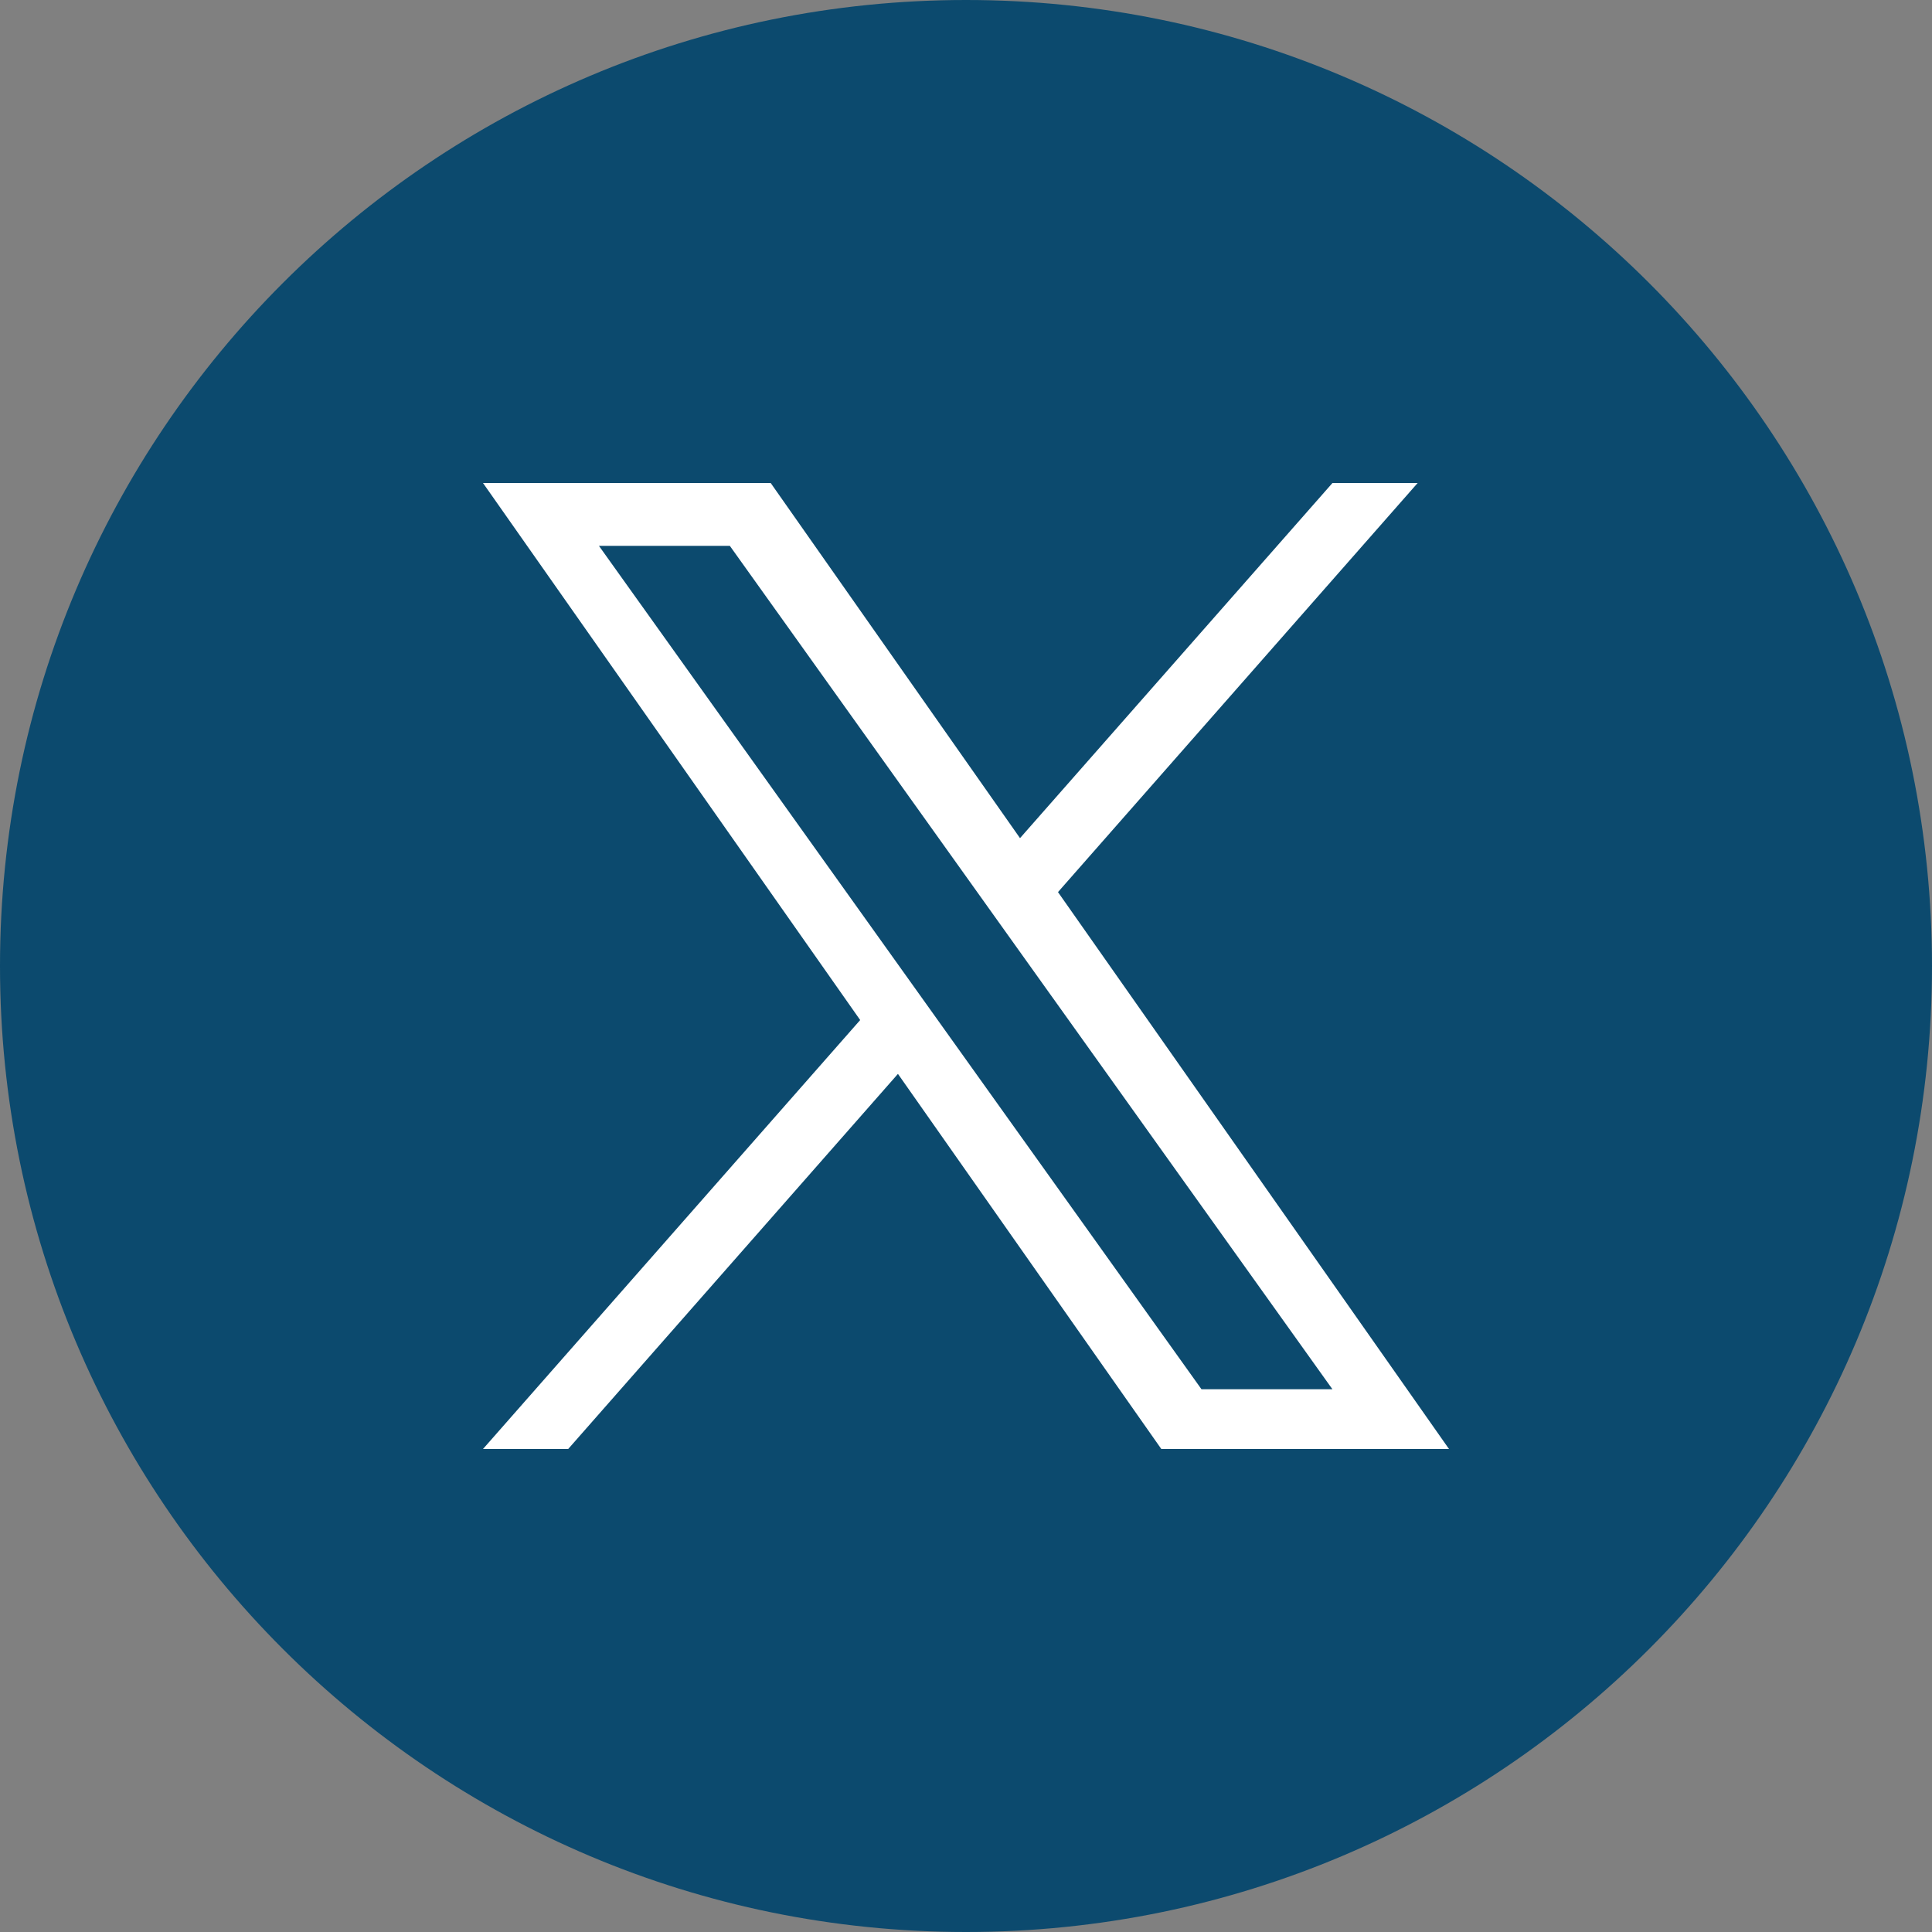
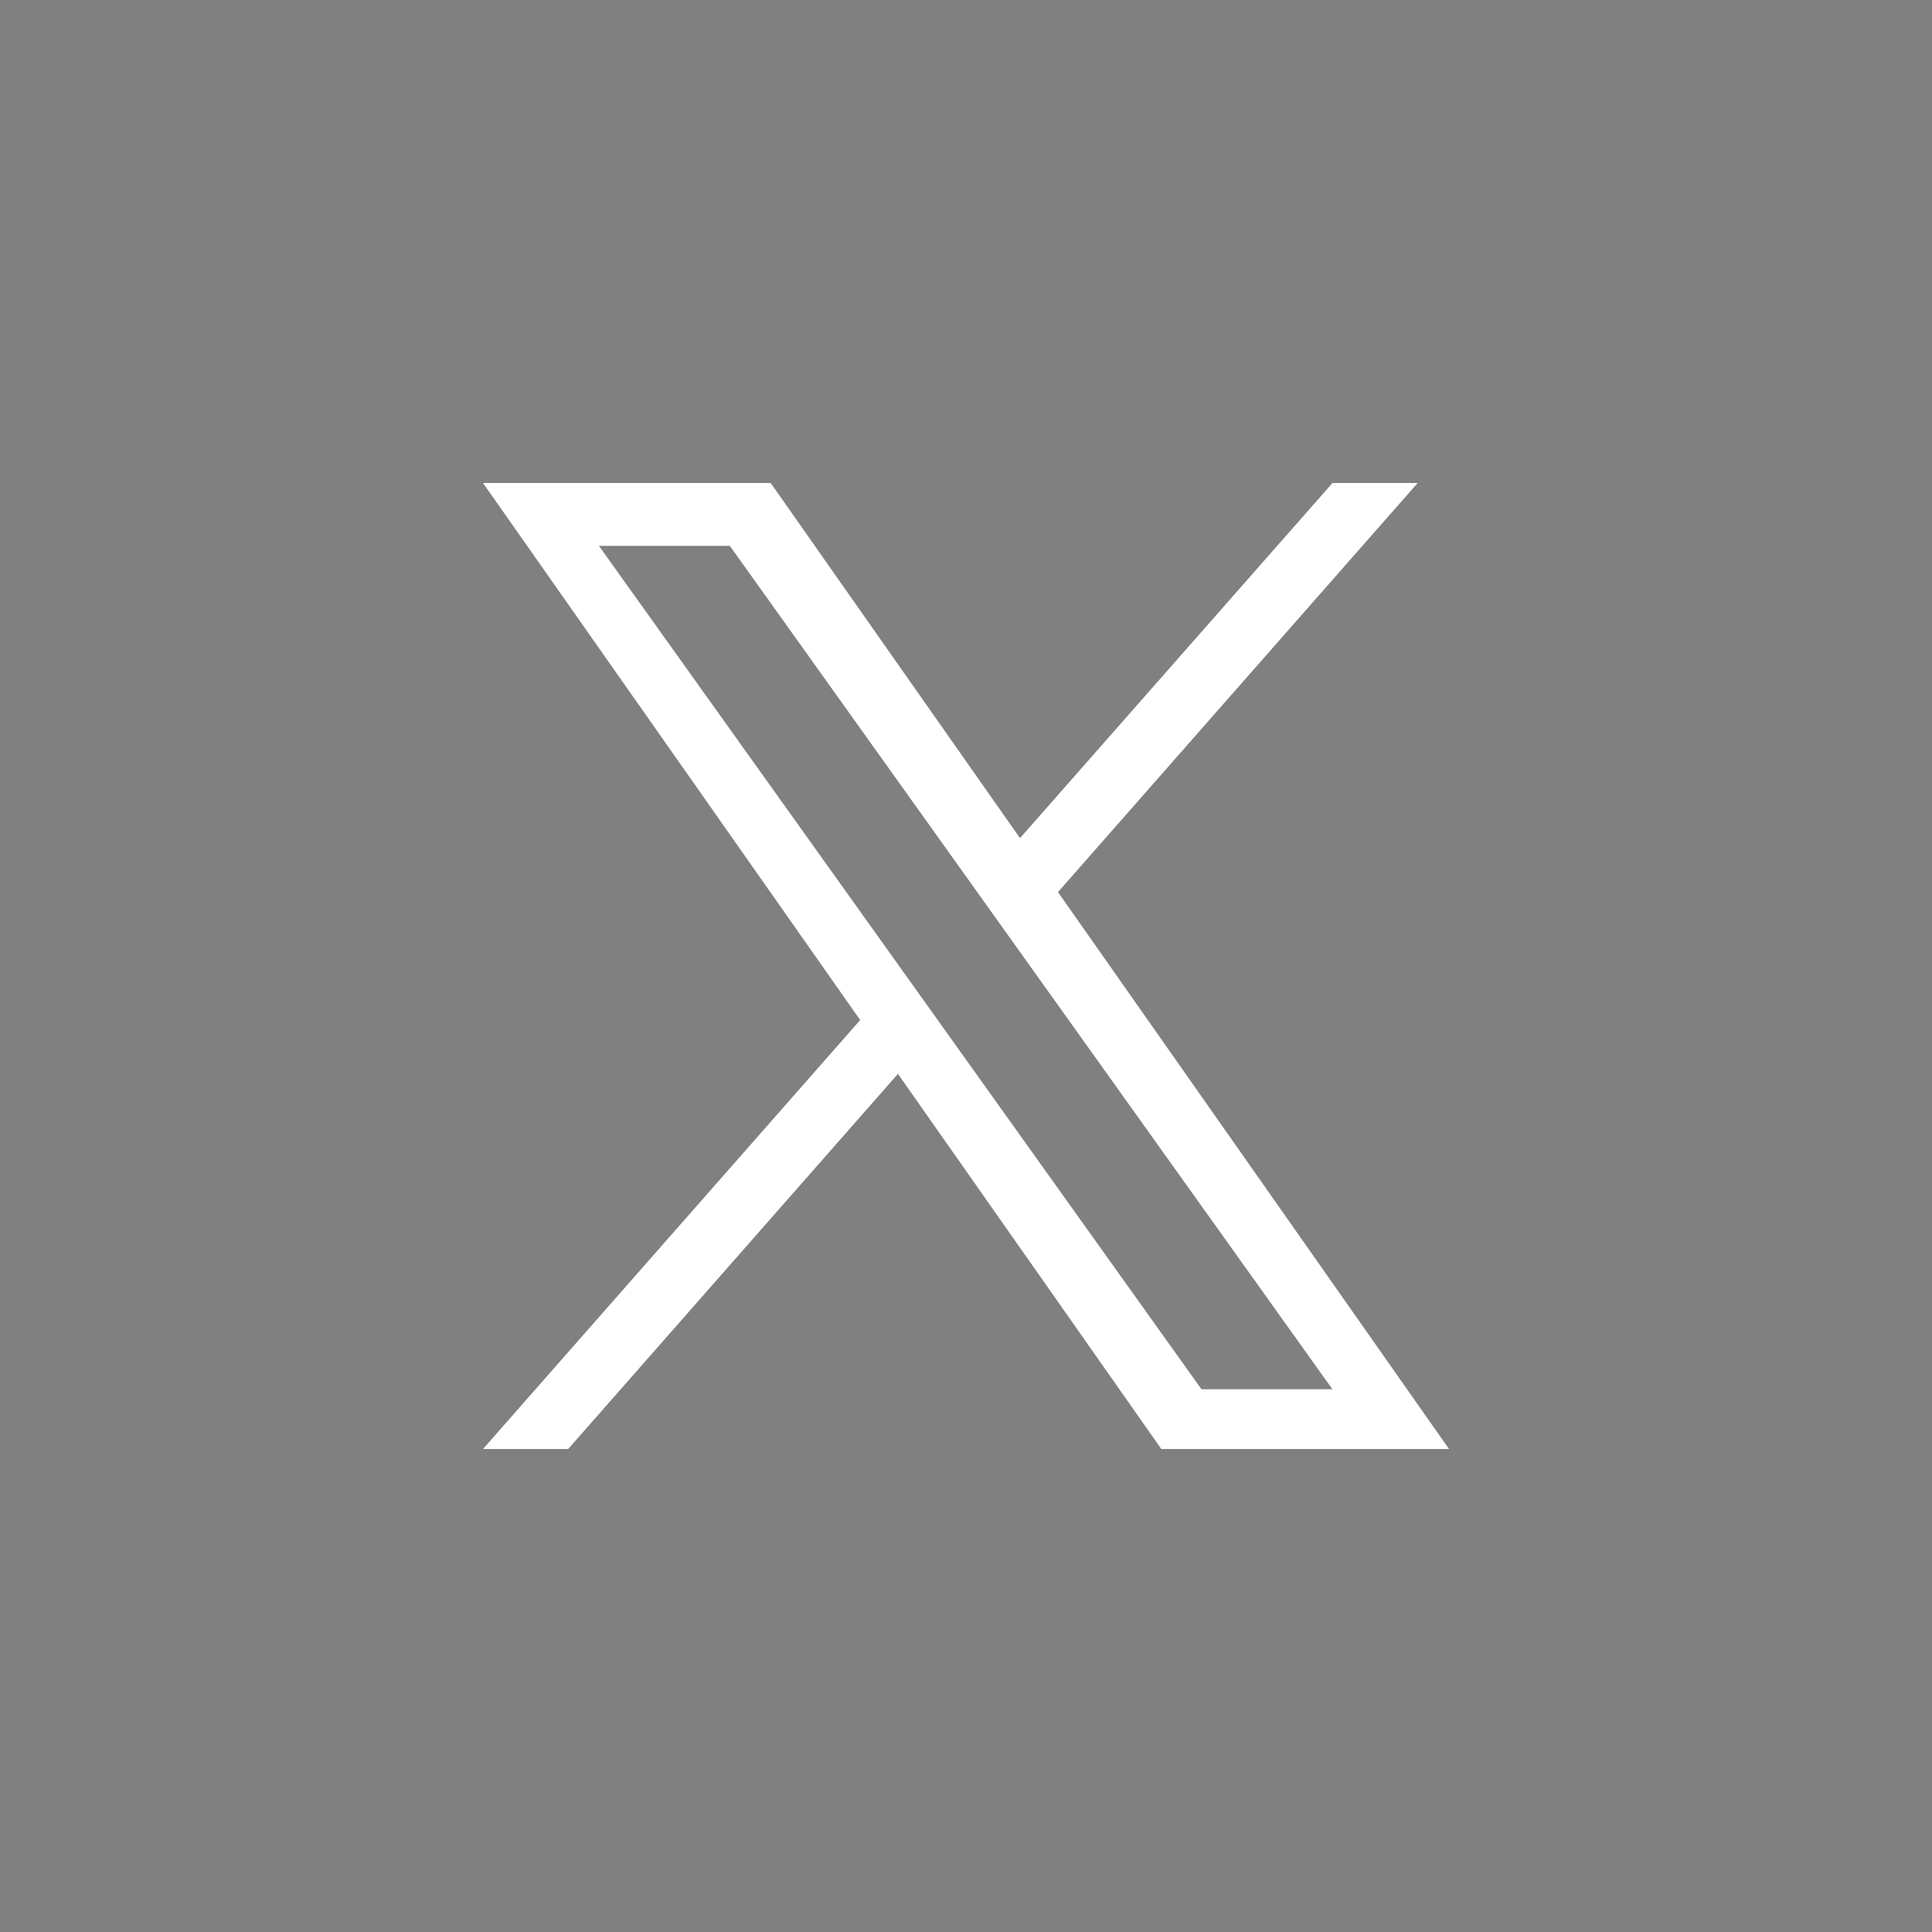
<svg xmlns="http://www.w3.org/2000/svg" width="44" height="44" viewBox="0 0 44 44" fill="none">
  <rect x="0" y="0" width="44" height="44" fill="#808080" stroke="none" />
-   <path d="M44 22C44 34.15 34.15 44 22 44C9.85 44 0 34.15 0 22C0 9.85 9.85 0 22 0C34.15 0 44 9.85 44 22Z" fill="#0C4A6E" />
  <path d="M24.095 20.317L32.286 11H30.346L23.23 19.088L17.552 11H11L19.59 23.231L11 33H12.94L20.45 24.457L26.448 33H33M13.641 12.432H16.622L30.345 31.639H27.363" fill="white" />
</svg>